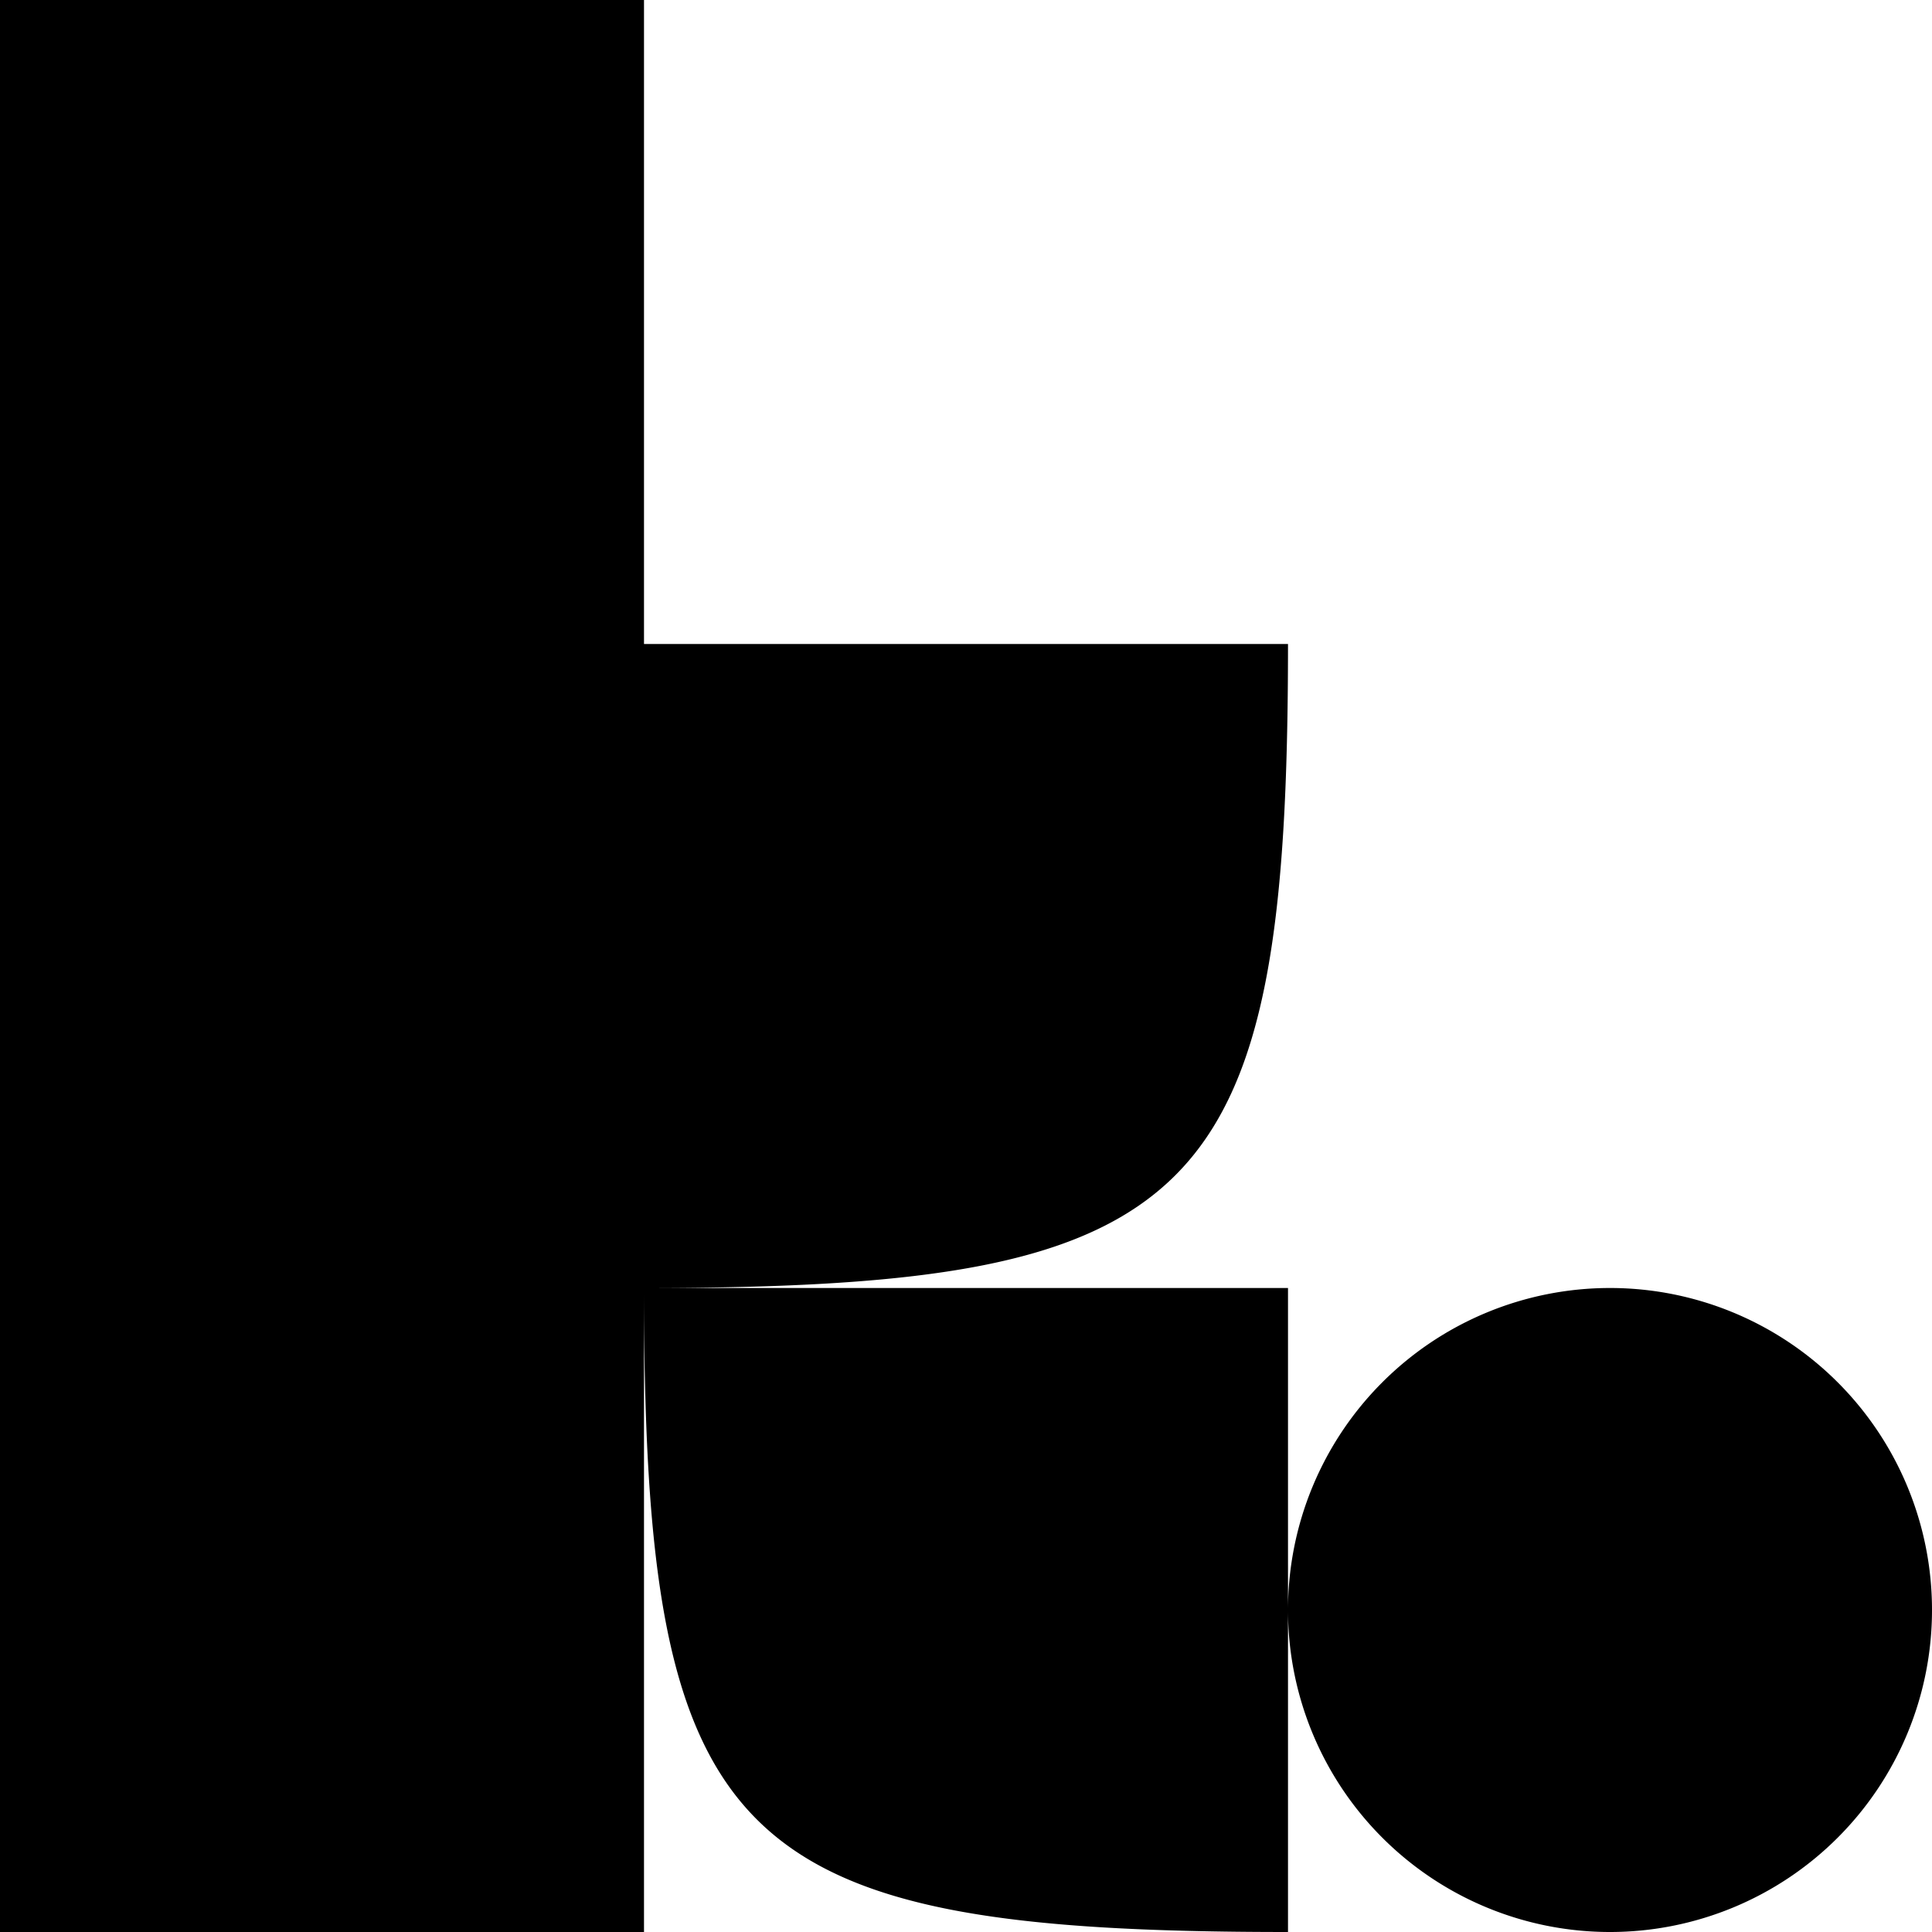
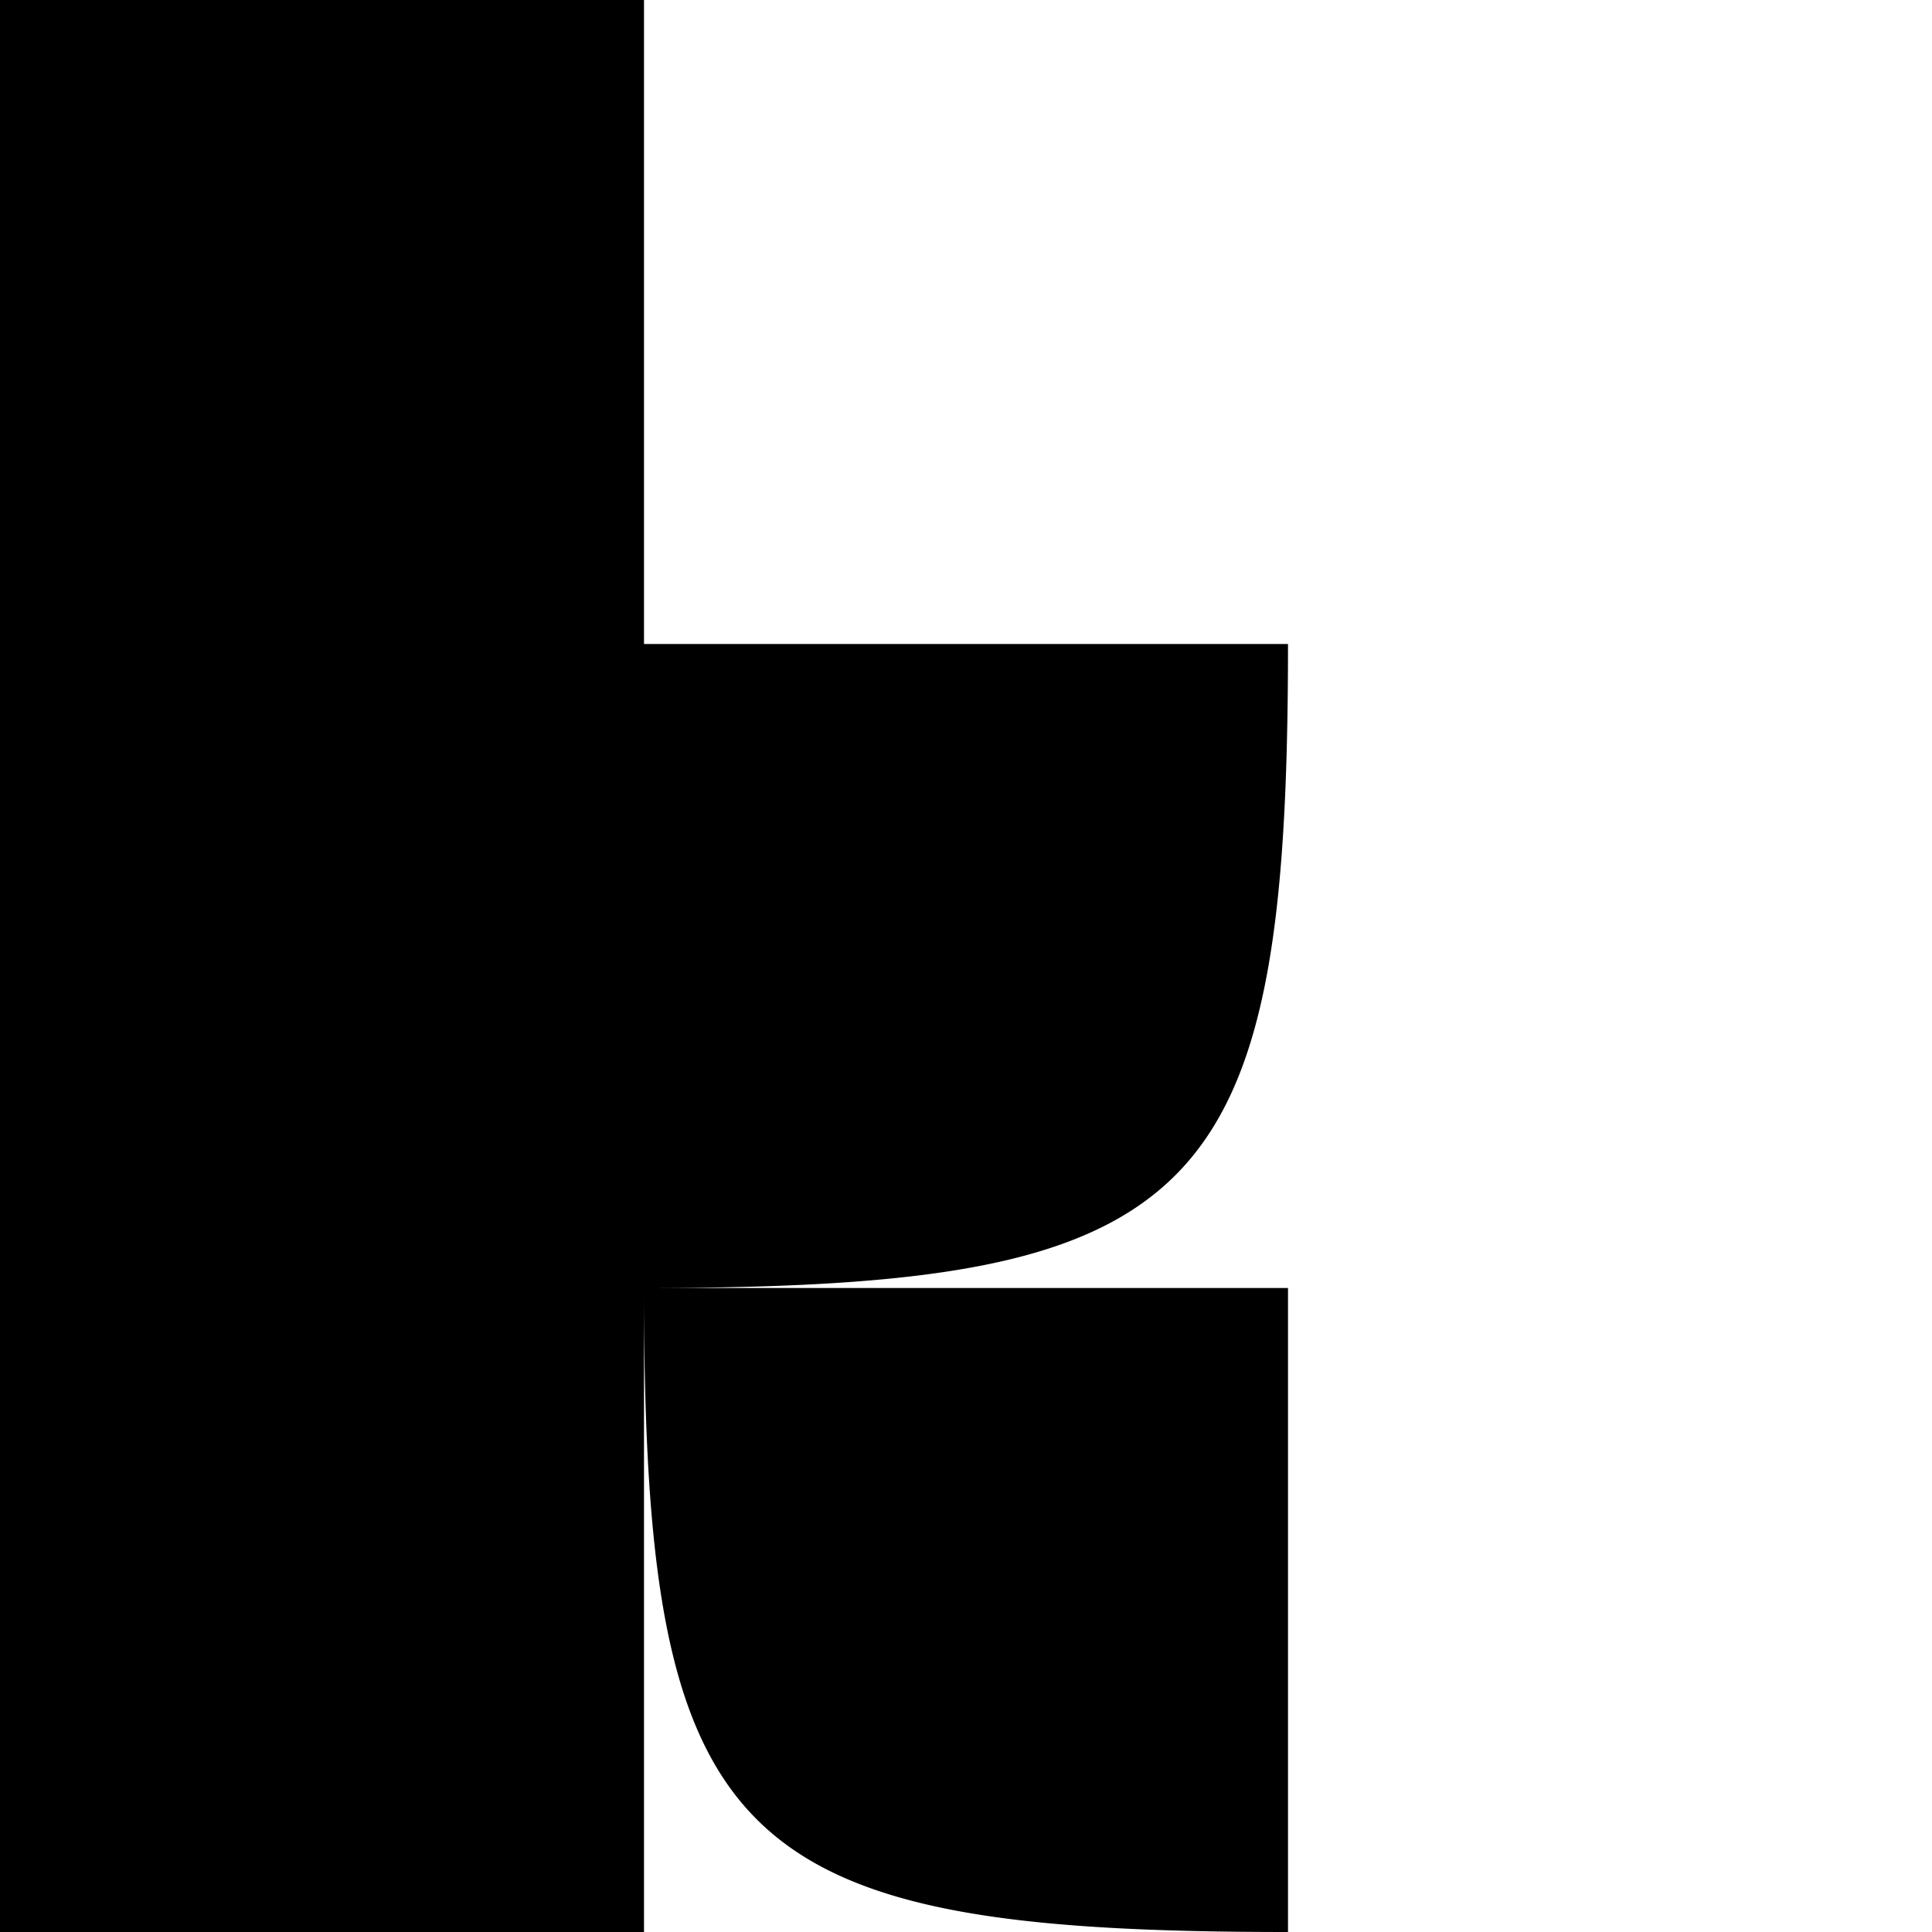
<svg xmlns="http://www.w3.org/2000/svg" viewBox="0 0 180 180">
-   <path fill="currentColor" d="M0,0 L60,0 L60,60 L120,60 C120,112 112,120 60,120 L120,120 L120,180 C68,180 60,172 60,120 L60,180 L0,180 Z      M150,120 A30,30 0 1,1 150,180 A30,30 0 1,1 150,120 Z" />
+   <path fill="currentColor" d="M0,0 L60,0 L60,60 L120,60 C120,112 112,120 60,120 L120,120 L120,180 C68,180 60,172 60,120 L60,180 L0,180 Z      M150,120 A30,30 0 1,1 150,120 Z" />
</svg>